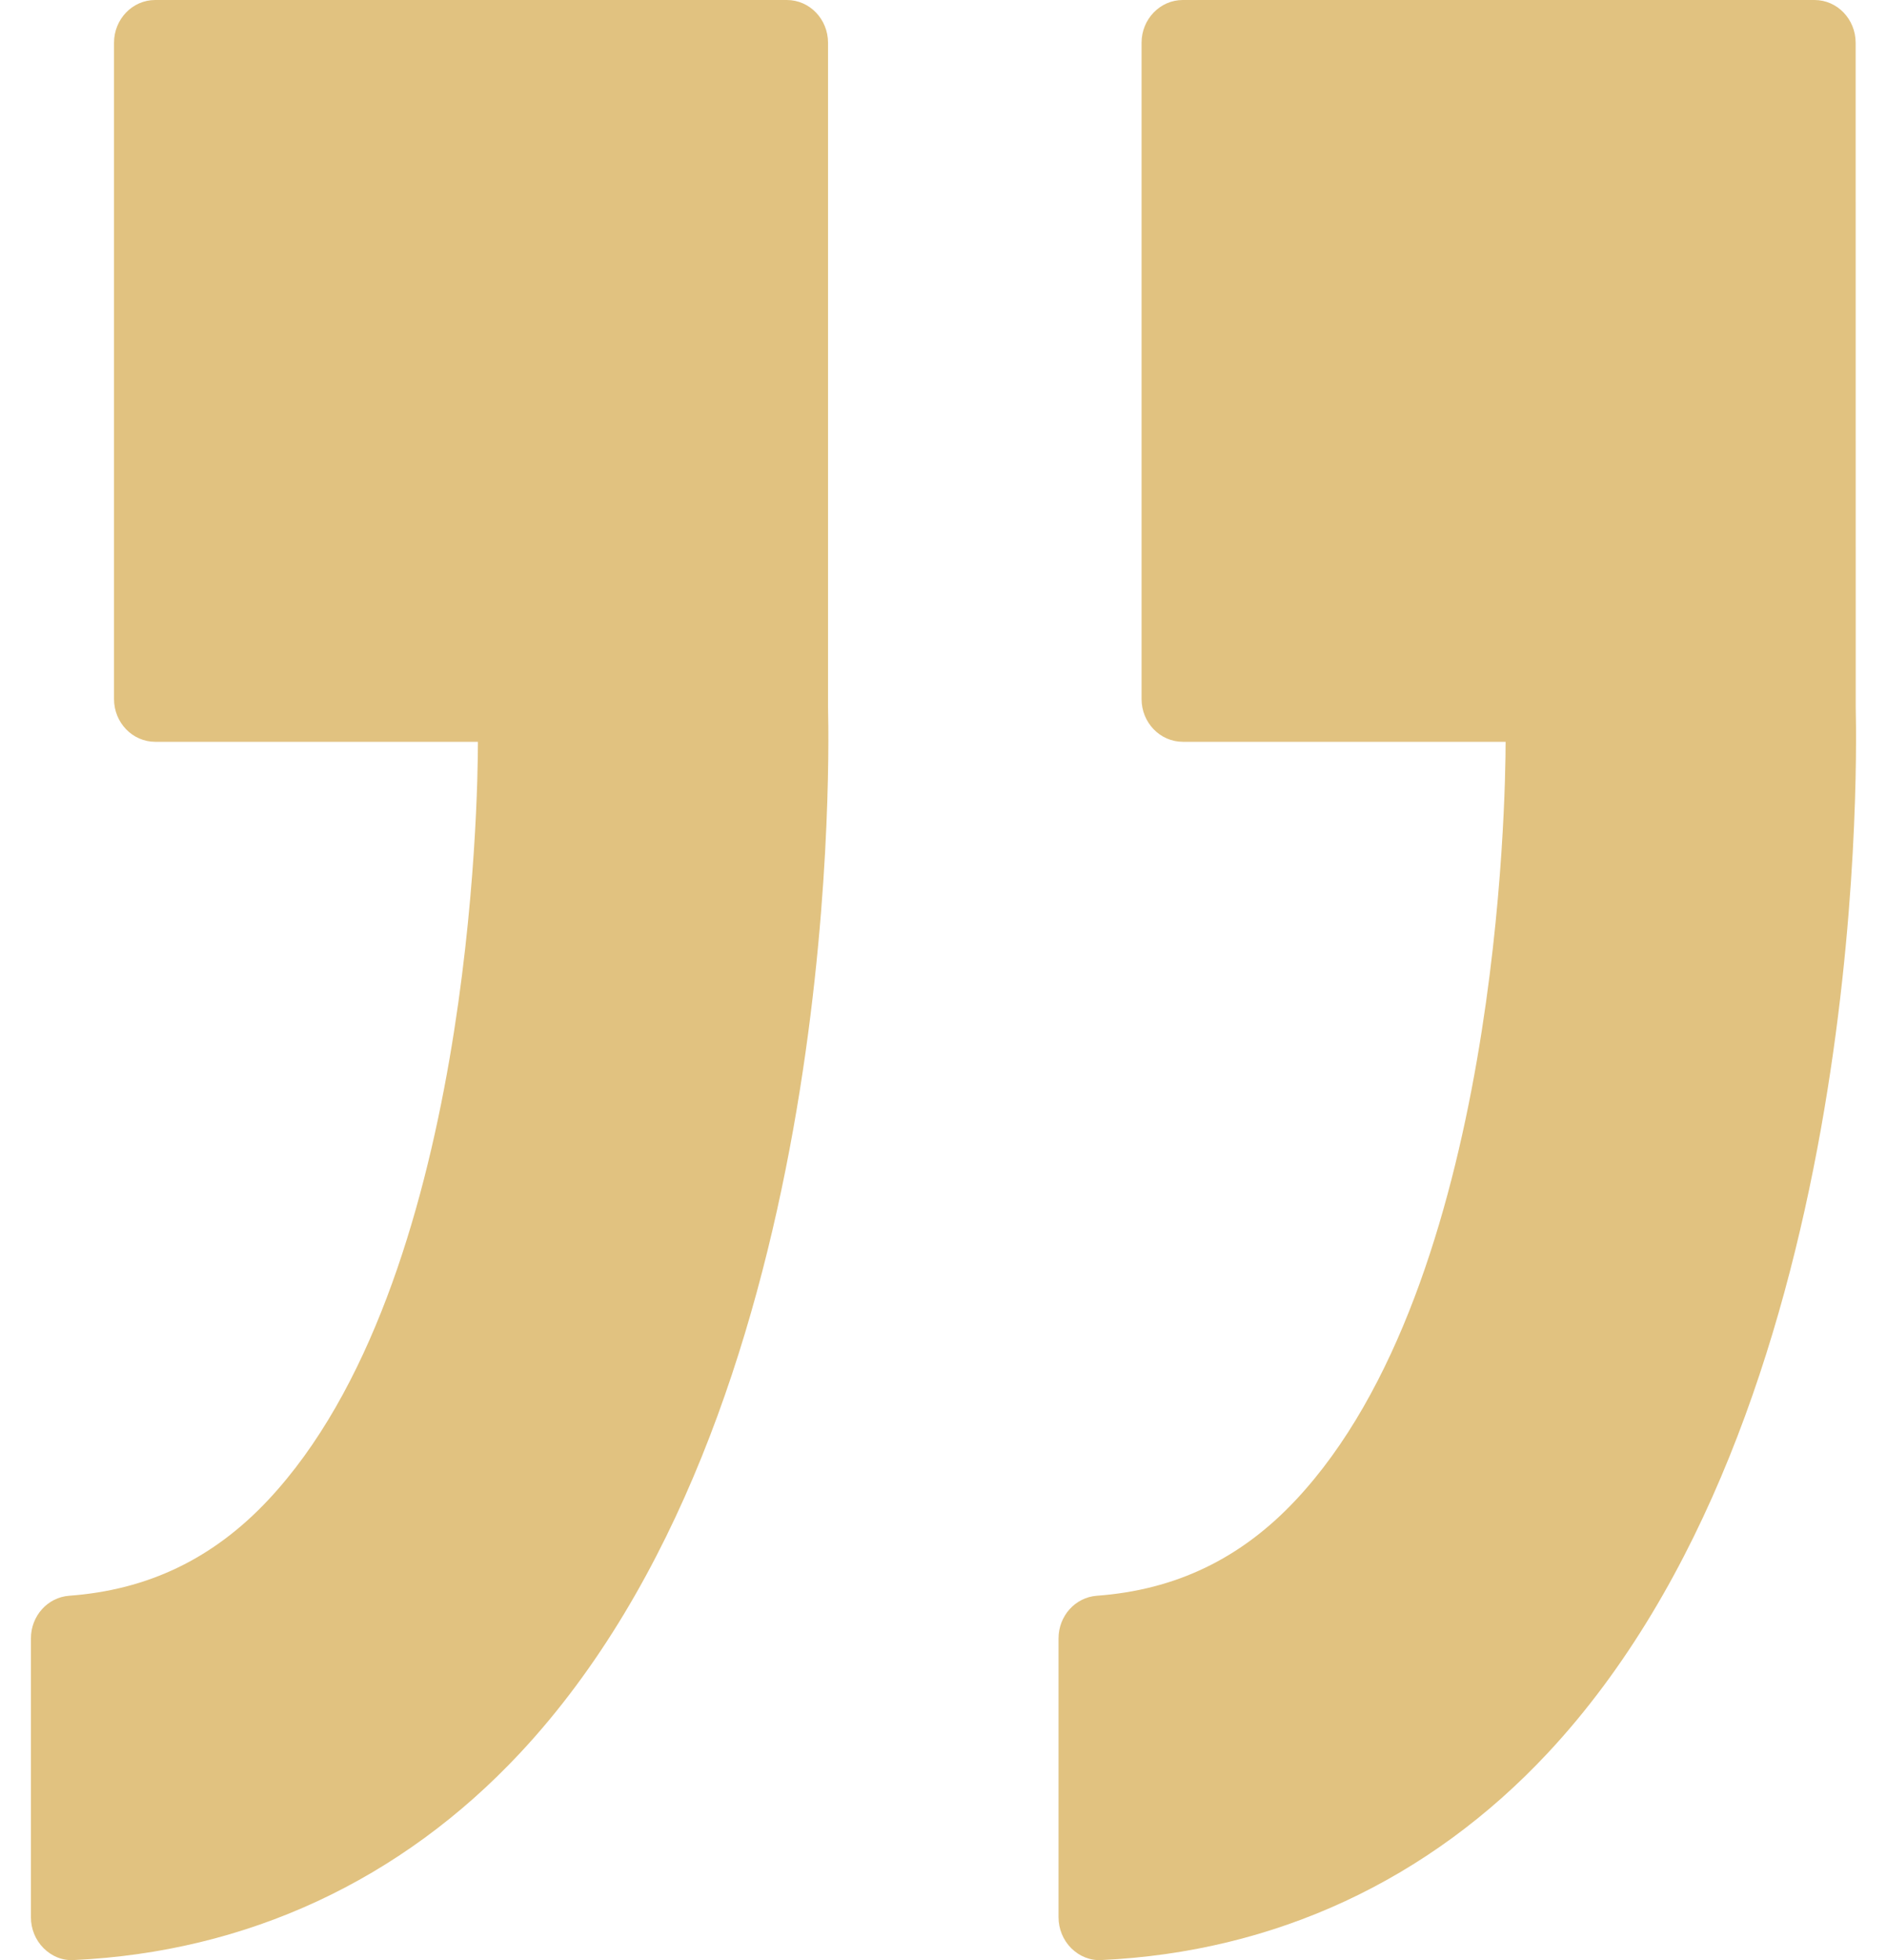
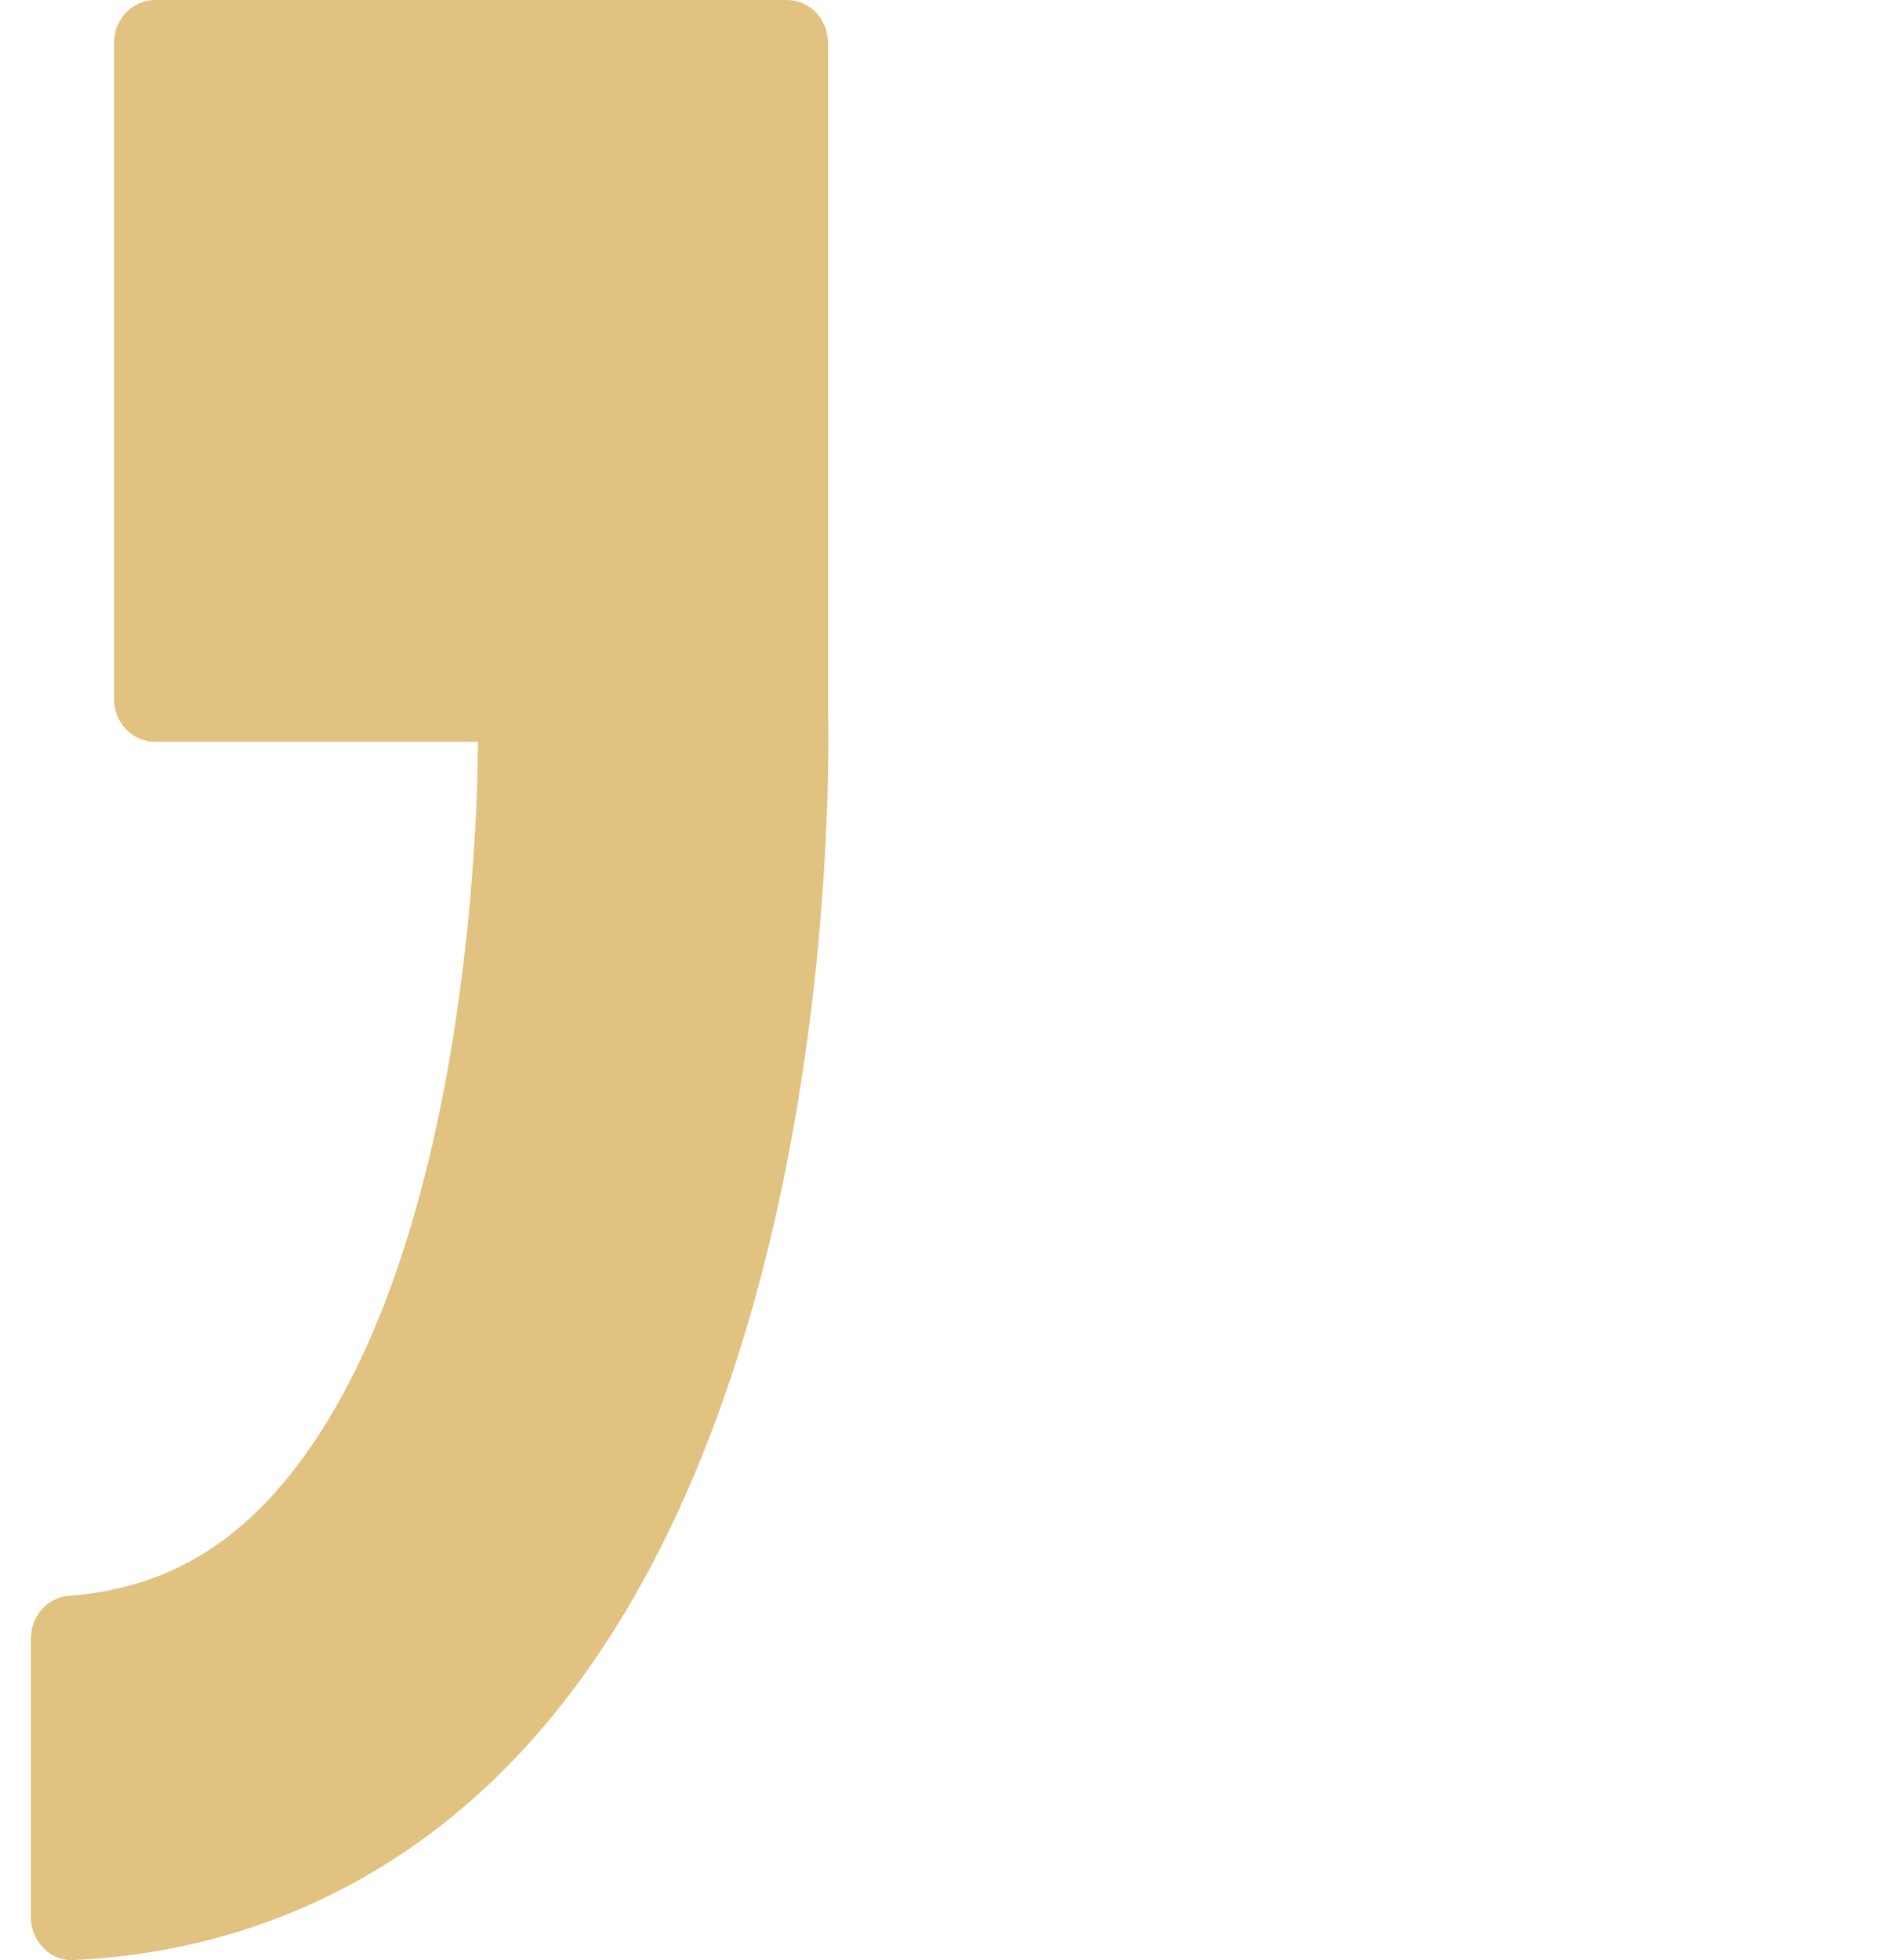
<svg xmlns="http://www.w3.org/2000/svg" width="26" height="27" viewBox="0 0 26 27" fill="none">
  <g clip-path="url(#clip0_1237_2011)">
-     <path d="M15.178 26.999C17.56 26.889 19.686 25.903 21.327 24.146C25.676 19.49 25.592 10.713 25.569 9.742L25.568 0.589C25.568 0.264 25.314 -0 25.001 -0H16.297C15.984 -0 15.729 0.264 15.729 0.589V9.629C15.729 9.954 15.984 10.218 16.297 10.218H20.745C20.744 10.972 20.656 17.672 17.856 20.66C17.099 21.469 16.201 21.901 15.113 21.981C14.815 22.003 14.585 22.259 14.585 22.569V26.41C14.585 26.571 14.649 26.725 14.76 26.836C14.872 26.947 15.021 27.009 15.178 26.999Z" fill="#E1C280" />
    <path d="M0.601 26.836C0.713 26.947 0.858 27.009 1.018 26.999C3.4 26.889 5.526 25.903 7.167 24.146C11.517 19.49 11.433 10.713 11.409 9.742L11.409 0.589C11.409 0.264 11.155 -0 10.842 -0H2.138C1.825 -0 1.571 0.264 1.571 0.589V9.629C1.571 9.954 1.825 10.218 2.138 10.218H6.585C6.585 10.972 6.497 17.672 3.697 20.66C2.939 21.469 2.041 21.901 0.953 21.981C0.656 22.003 0.426 22.259 0.426 22.569V26.41C0.426 26.571 0.489 26.724 0.601 26.836Z" fill="#E1C280" />
  </g>
  <defs>
    <clipPath id="clip0_1237_2011">
      <rect width="26" height="27" fill="white" transform="matrix(-1 0 0 -1 26 27)" />
    </clipPath>
  </defs>
</svg>